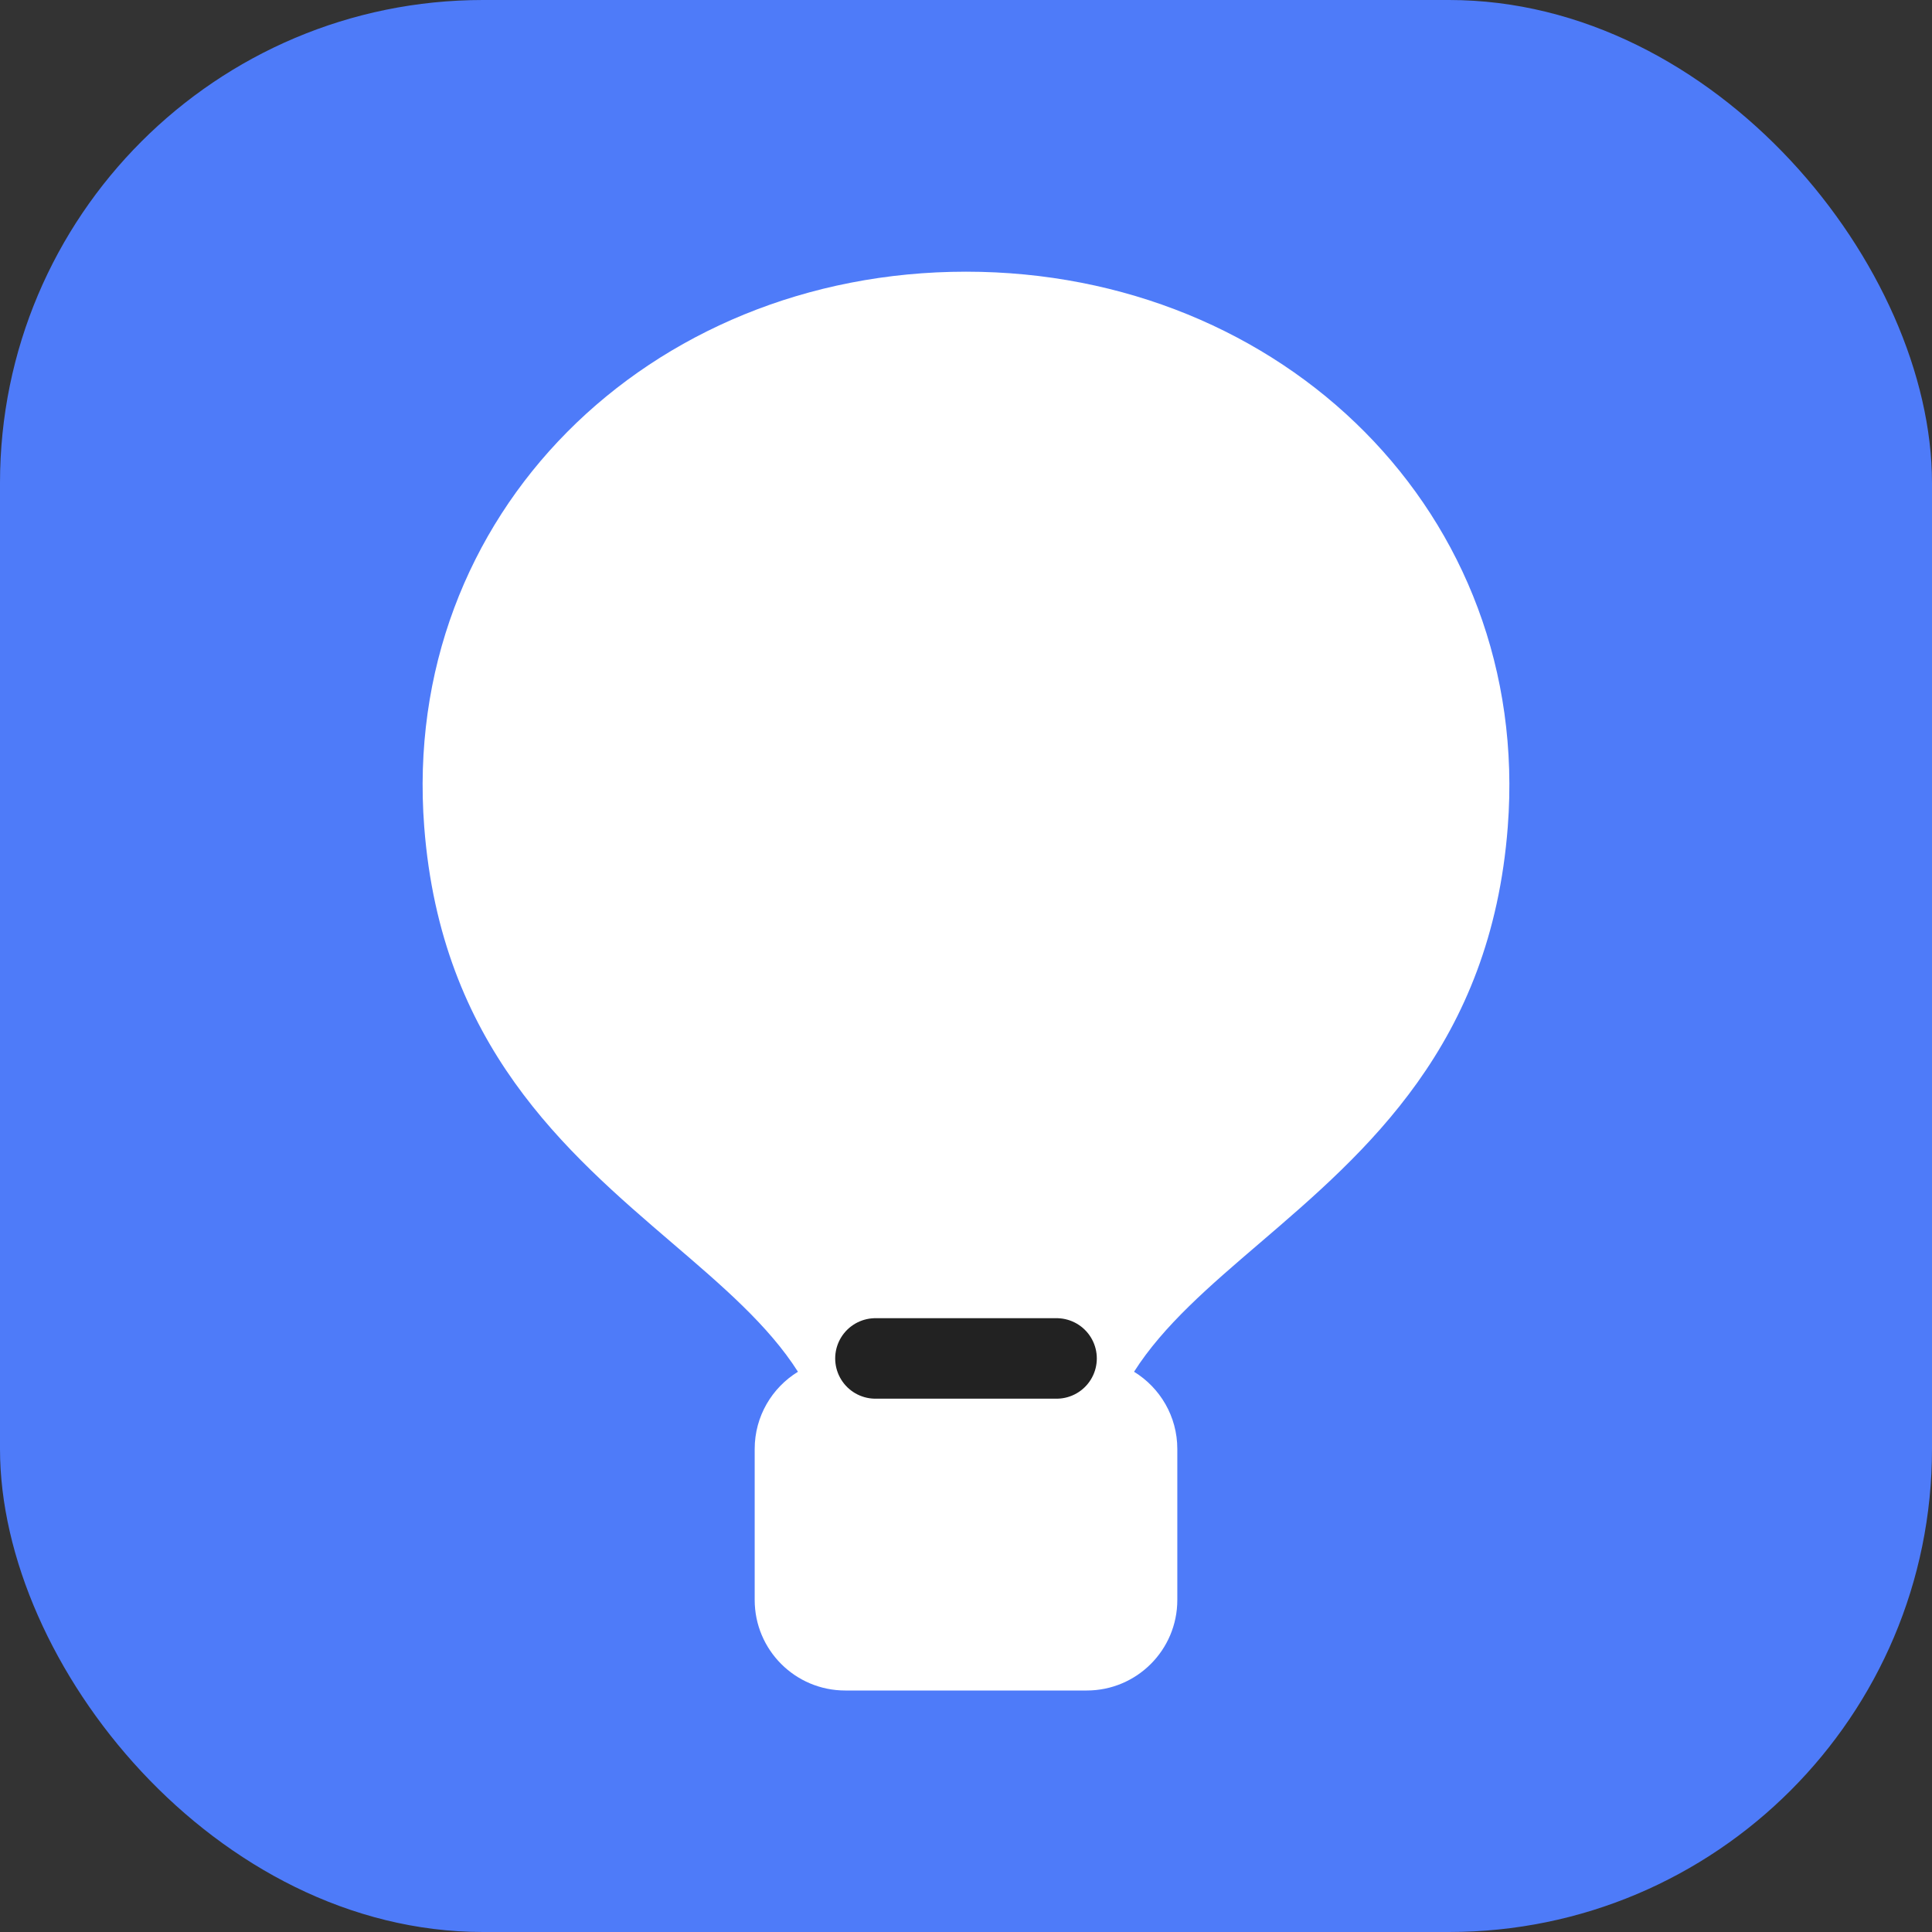
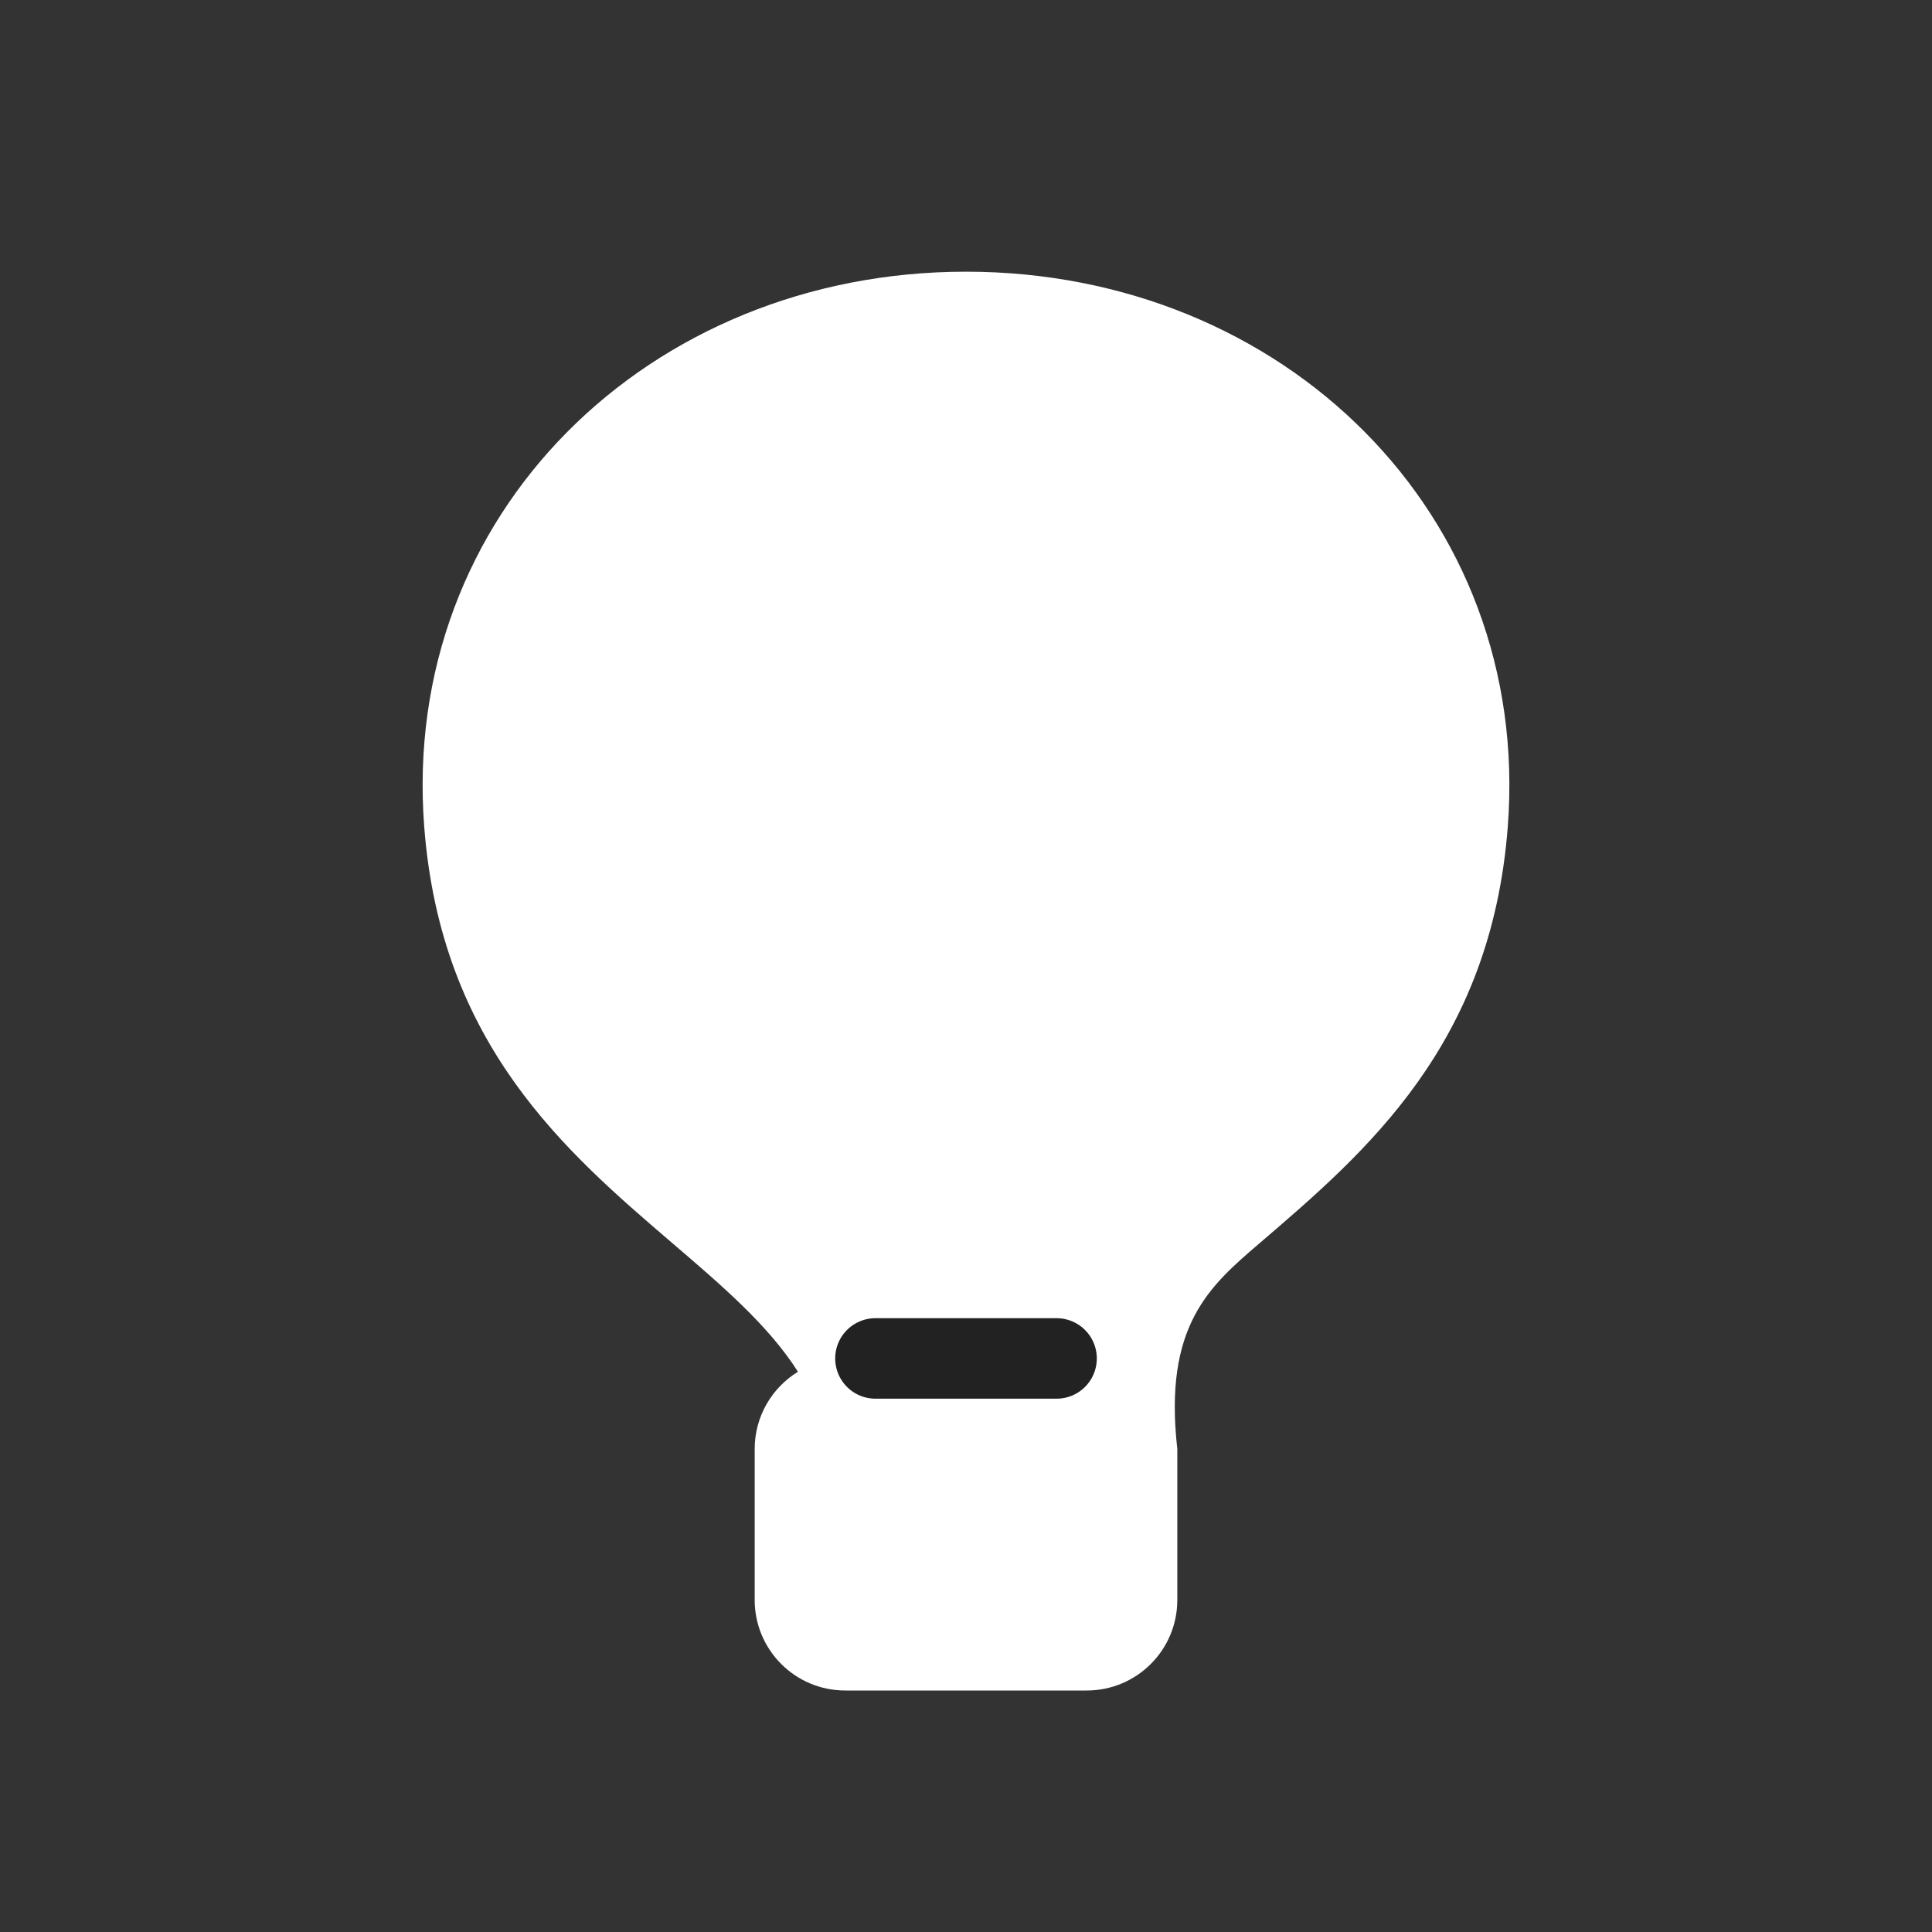
<svg xmlns="http://www.w3.org/2000/svg" width="48" height="48" viewBox="0 0 48 48" fill="none">
  <rect x="0" y="0" width="48" height="48" fill="#333333" stroke="none" />
  <g id="zakupki-48">
    <g id="zakupki-64">
      <g id="Base">
-         <rect id="Rectangle Rounded" width="48" height="48" rx="12" fill="#4E7BF9" />
-       </g>
+         </g>
      <g id="Icon">
-         <path id="Union" fill-rule="evenodd" clip-rule="evenodd" d="M31.295 30.886C33.947 28.613 37.042 25.962 37.46 20.545C38.059 12.77 31.874 6.75 24 6.75C16.126 6.75 9.941 12.77 10.54 20.545C10.958 25.962 14.053 28.613 16.705 30.886C17.95 31.952 19.097 32.935 19.825 34.081C19.18 34.477 18.75 35.188 18.75 36V39.75C18.75 40.993 19.757 42 21 42H27C28.243 42 29.25 40.993 29.25 39.75V36C29.25 35.188 28.82 34.477 28.175 34.081C28.903 32.935 30.05 31.952 31.295 30.886Z" fill="white" />
+         <path id="Union" fill-rule="evenodd" clip-rule="evenodd" d="M31.295 30.886C33.947 28.613 37.042 25.962 37.46 20.545C38.059 12.77 31.874 6.75 24 6.75C16.126 6.75 9.941 12.77 10.54 20.545C10.958 25.962 14.053 28.613 16.705 30.886C17.95 31.952 19.097 32.935 19.825 34.081C19.18 34.477 18.75 35.188 18.75 36V39.75C18.75 40.993 19.757 42 21 42H27C28.243 42 29.25 40.993 29.25 39.75V36C28.903 32.935 30.05 31.952 31.295 30.886Z" fill="white" />
        <path id="Vector" d="M21.75 33.75H26.25" stroke="#222222" stroke-width="2" stroke-linecap="round" stroke-linejoin="round" />
      </g>
    </g>
  </g>
</svg>